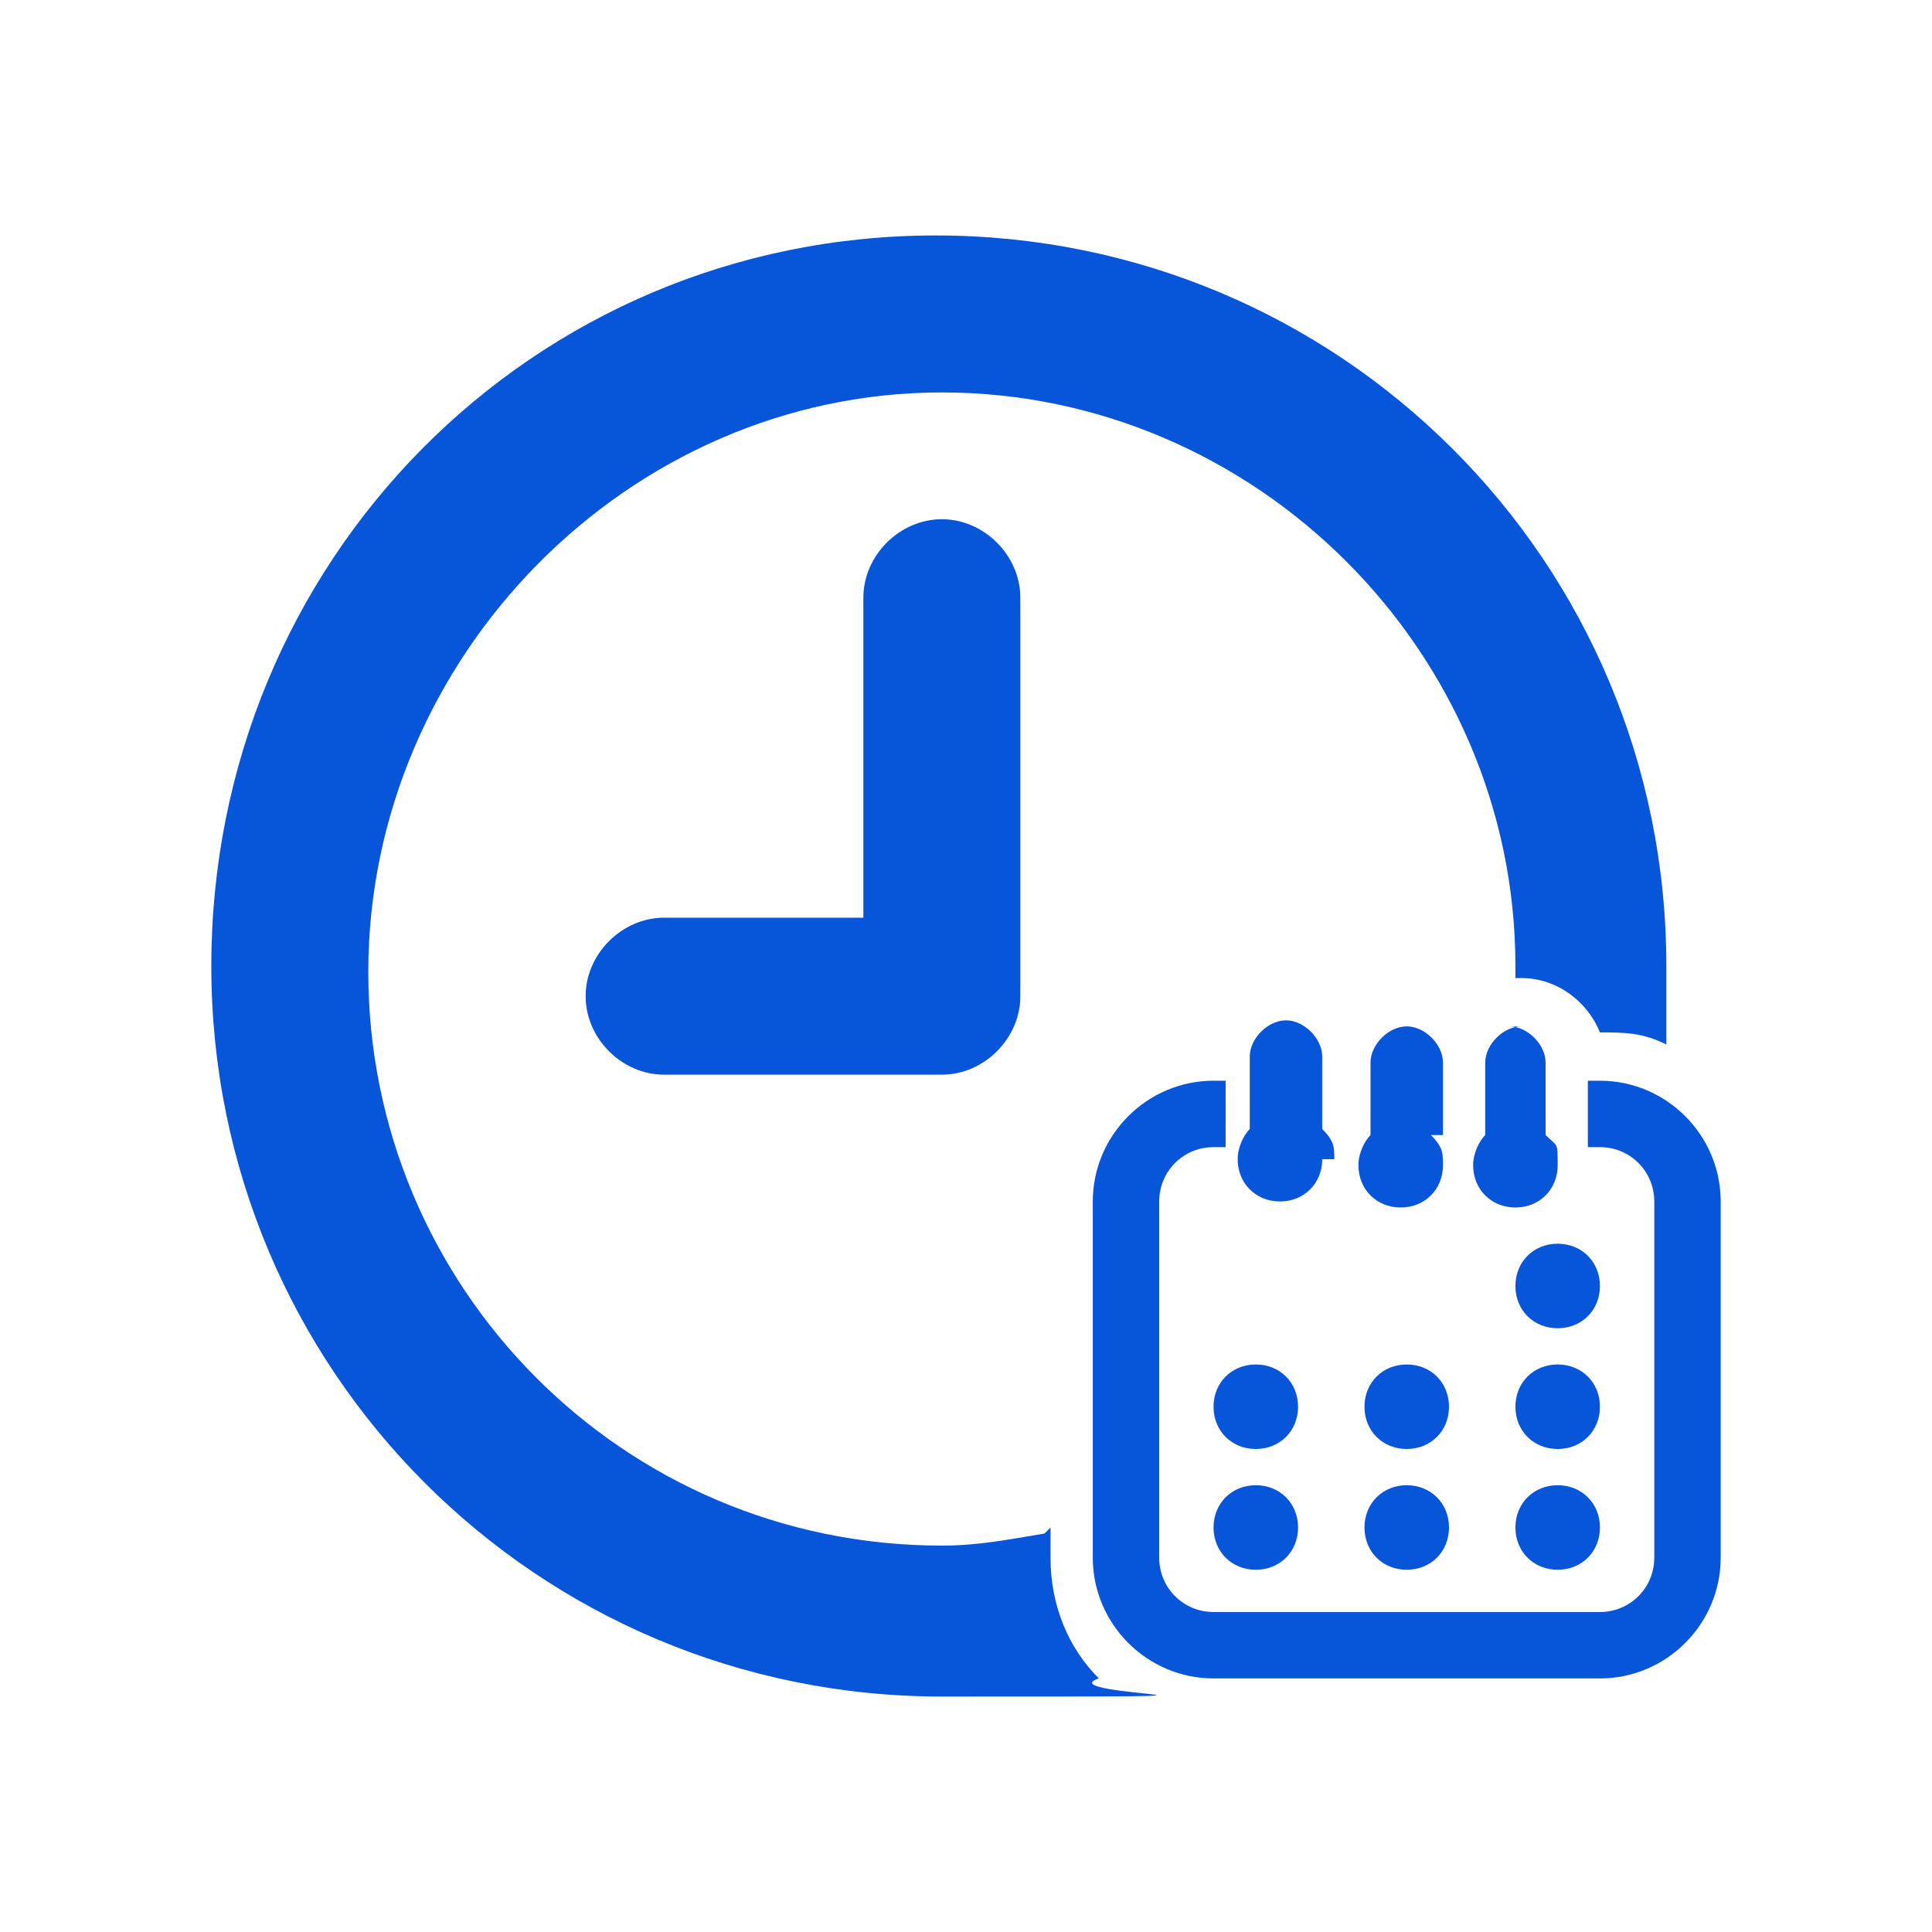
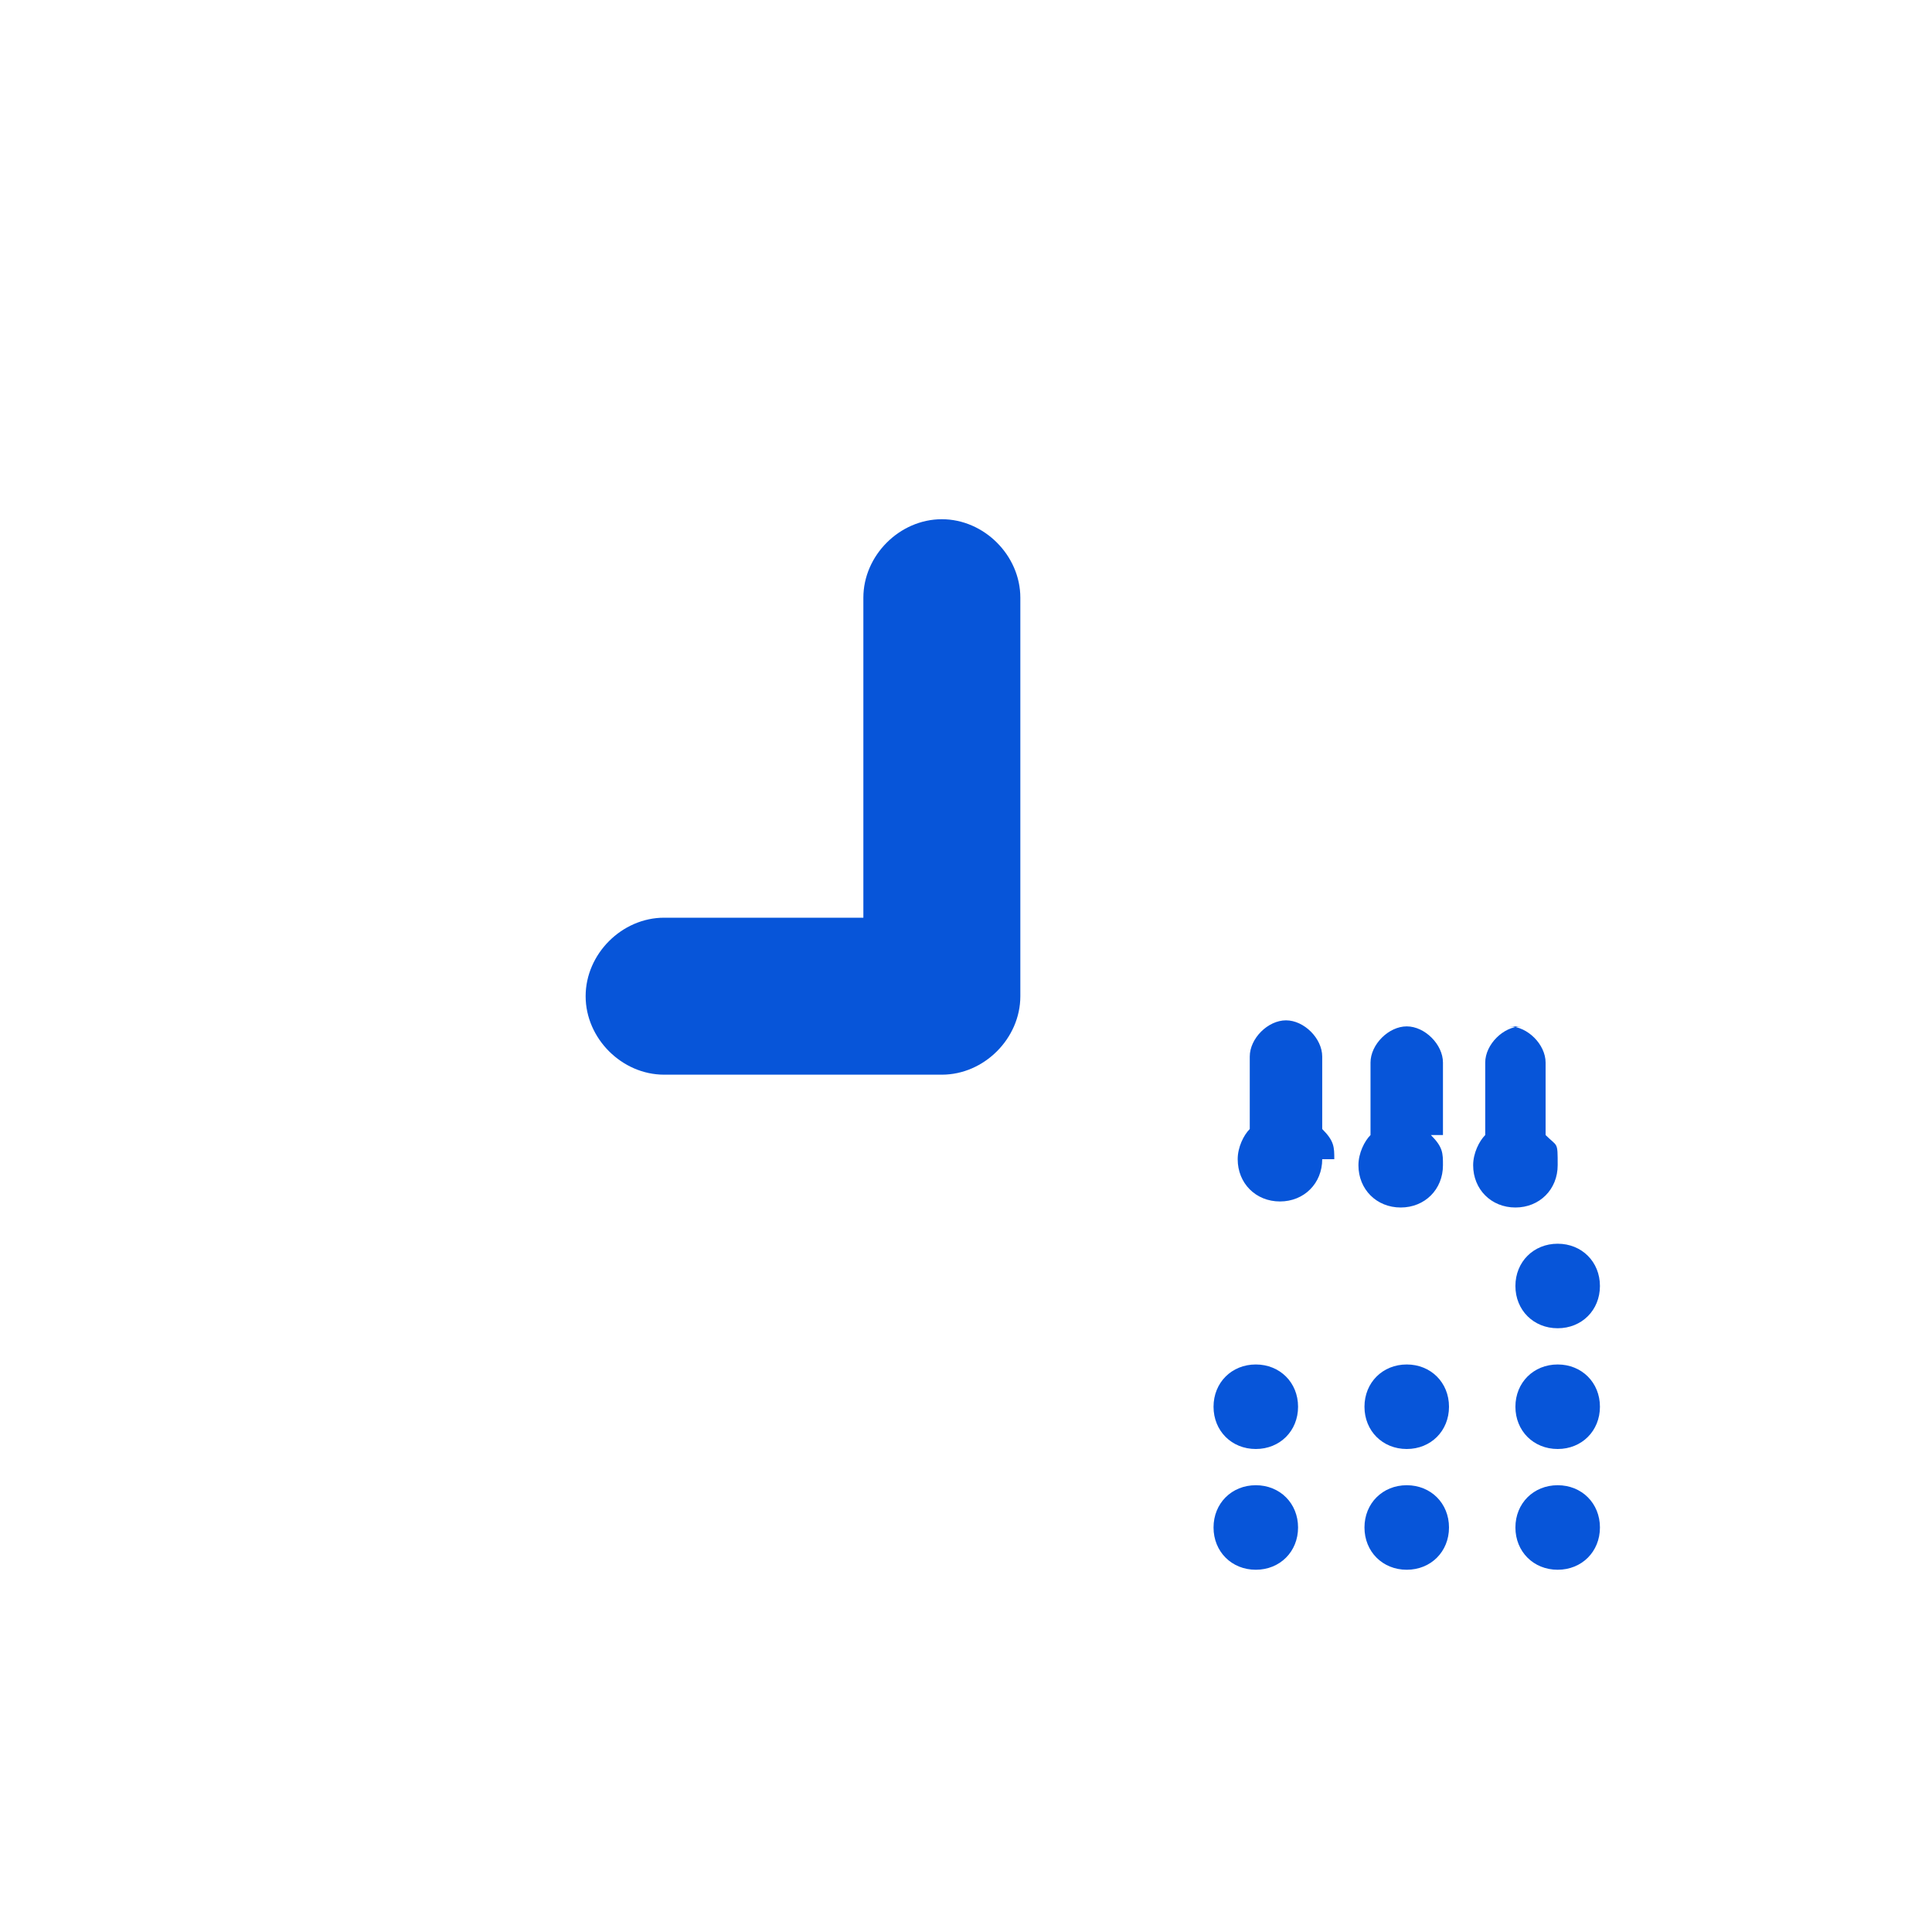
<svg xmlns="http://www.w3.org/2000/svg" id="Camada_1" version="1.1" viewBox="0 0 32 32">
  <defs>
    <style>.st0{fill:#0755d9}</style>
  </defs>
-   <path class="st0" d="M17.3 25.4c-.6.1-1.1.2-1.7.2-5.3 0-9.5-4.3-9.5-9.5s4.3-9.6 9.5-9.6 9.5 4.3 9.5 9.5v.2h.1c.6 0 1.1.4 1.3.9.4 0 .7 0 1.1.2V16c0-6.7-5.4-12.1-12.1-12.1S3.5 9.3 3.5 16s5.4 12.1 12.1 12.1 1.7 0 2.6-.3c-.5-.5-.8-1.2-.8-2v-.5z" />
  <path class="st0" d="M14.3 9.9v5.3H11c-.7 0-1.3.6-1.3 1.3s.6 1.3 1.3 1.3h4.6c.7 0 1.3-.6 1.3-1.3V9.9c0-.7-.6-1.3-1.3-1.3s-1.3.6-1.3 1.3zM22.1 19.2c0-.2 0-.3-.2-.5v-1.2c0-.3-.3-.6-.6-.6s-.6.3-.6.6v1.2c-.1.1-.2.3-.2.5 0 .4.3.7.7.7.4 0 .7-.3.7-.7zM23.9 18.8v-1.2c0-.3-.3-.6-.6-.6s-.6.3-.6.6v1.2c-.1.1-.2.3-.2.5 0 .4.3.7.7.7s.7-.3.7-.7c0-.2 0-.3-.2-.5zM25.2 17c-.3 0-.6.3-.6.6v1.2c-.1.1-.2.3-.2.5 0 .4.3.7.7.7s.7-.3.7-.7 0-.3-.2-.5v-1.2c0-.3-.3-.6-.6-.6z" />
-   <path class="st0" d="M26.5 17.9h-.2V19h.2c.5 0 .9.4.9.9v5.9c0 .5-.4.9-.9.9h-6.4c-.5 0-.9-.4-.9-.9v-5.9c0-.5.4-.9.9-.9h.2v-1.1h-.2c-1.1 0-2 .9-2 2v5.9c0 1.1.9 2 2 2h6.4c1.1 0 2-.9 2-2v-5.9c0-1.1-.9-2-2-2z" />
  <path class="st0" d="M20.8 22.6c-.4 0-.7.3-.7.7s.3.7.7.7.7-.3.7-.7-.3-.7-.7-.7zM23.3 22.6c-.4 0-.7.3-.7.7s.3.7.7.7.7-.3.7-.7-.3-.7-.7-.7zM25.8 22.6c-.4 0-.7.3-.7.7s.3.7.7.7.7-.3.7-.7c0-.4-.3-.7-.7-.7zM20.8 24.6c-.4 0-.7.3-.7.7s.3.7.7.7.7-.3.7-.7-.3-.7-.7-.7zM23.3 24.6c-.4 0-.7.3-.7.7s.3.7.7.7.7-.3.7-.7c0-.4-.3-.7-.7-.7zM25.8 24.6c-.4 0-.7.3-.7.7s.3.7.7.7.7-.3.7-.7c0-.4-.3-.7-.7-.7zM25.8 20.6c-.4 0-.7.3-.7.7s.3.7.7.7.7-.3.7-.7c0-.4-.3-.7-.7-.7z" />
</svg>